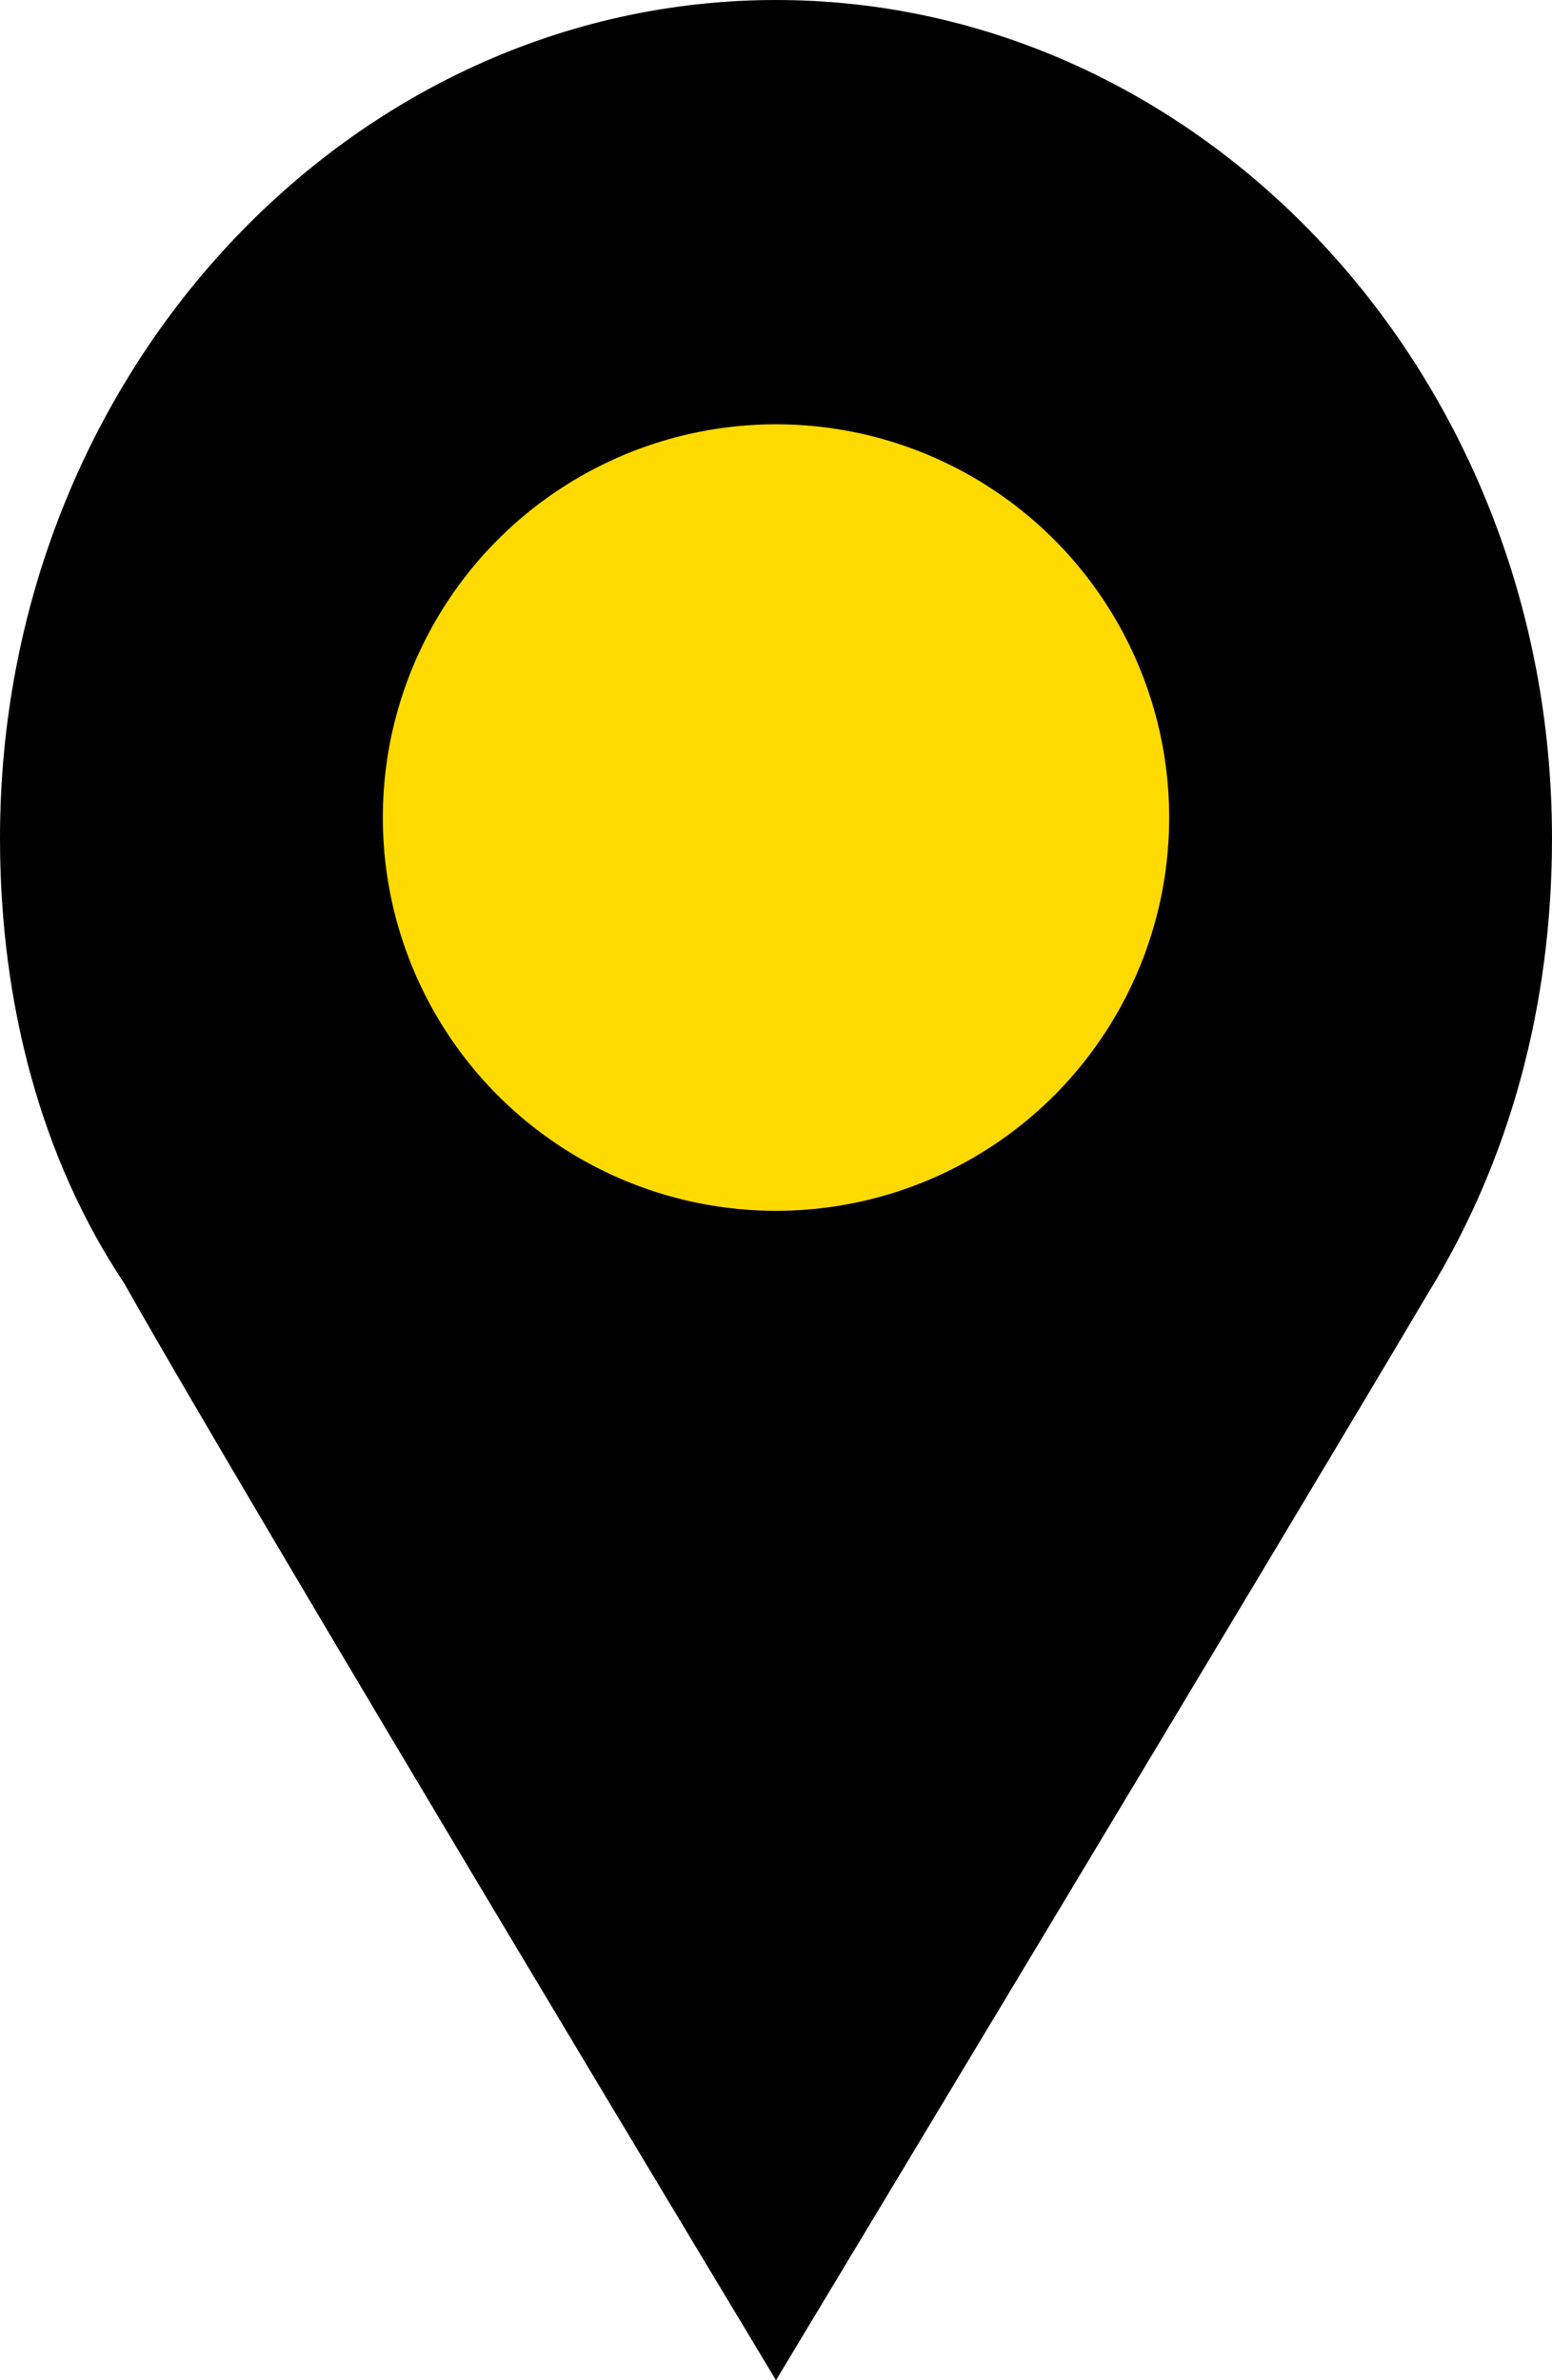
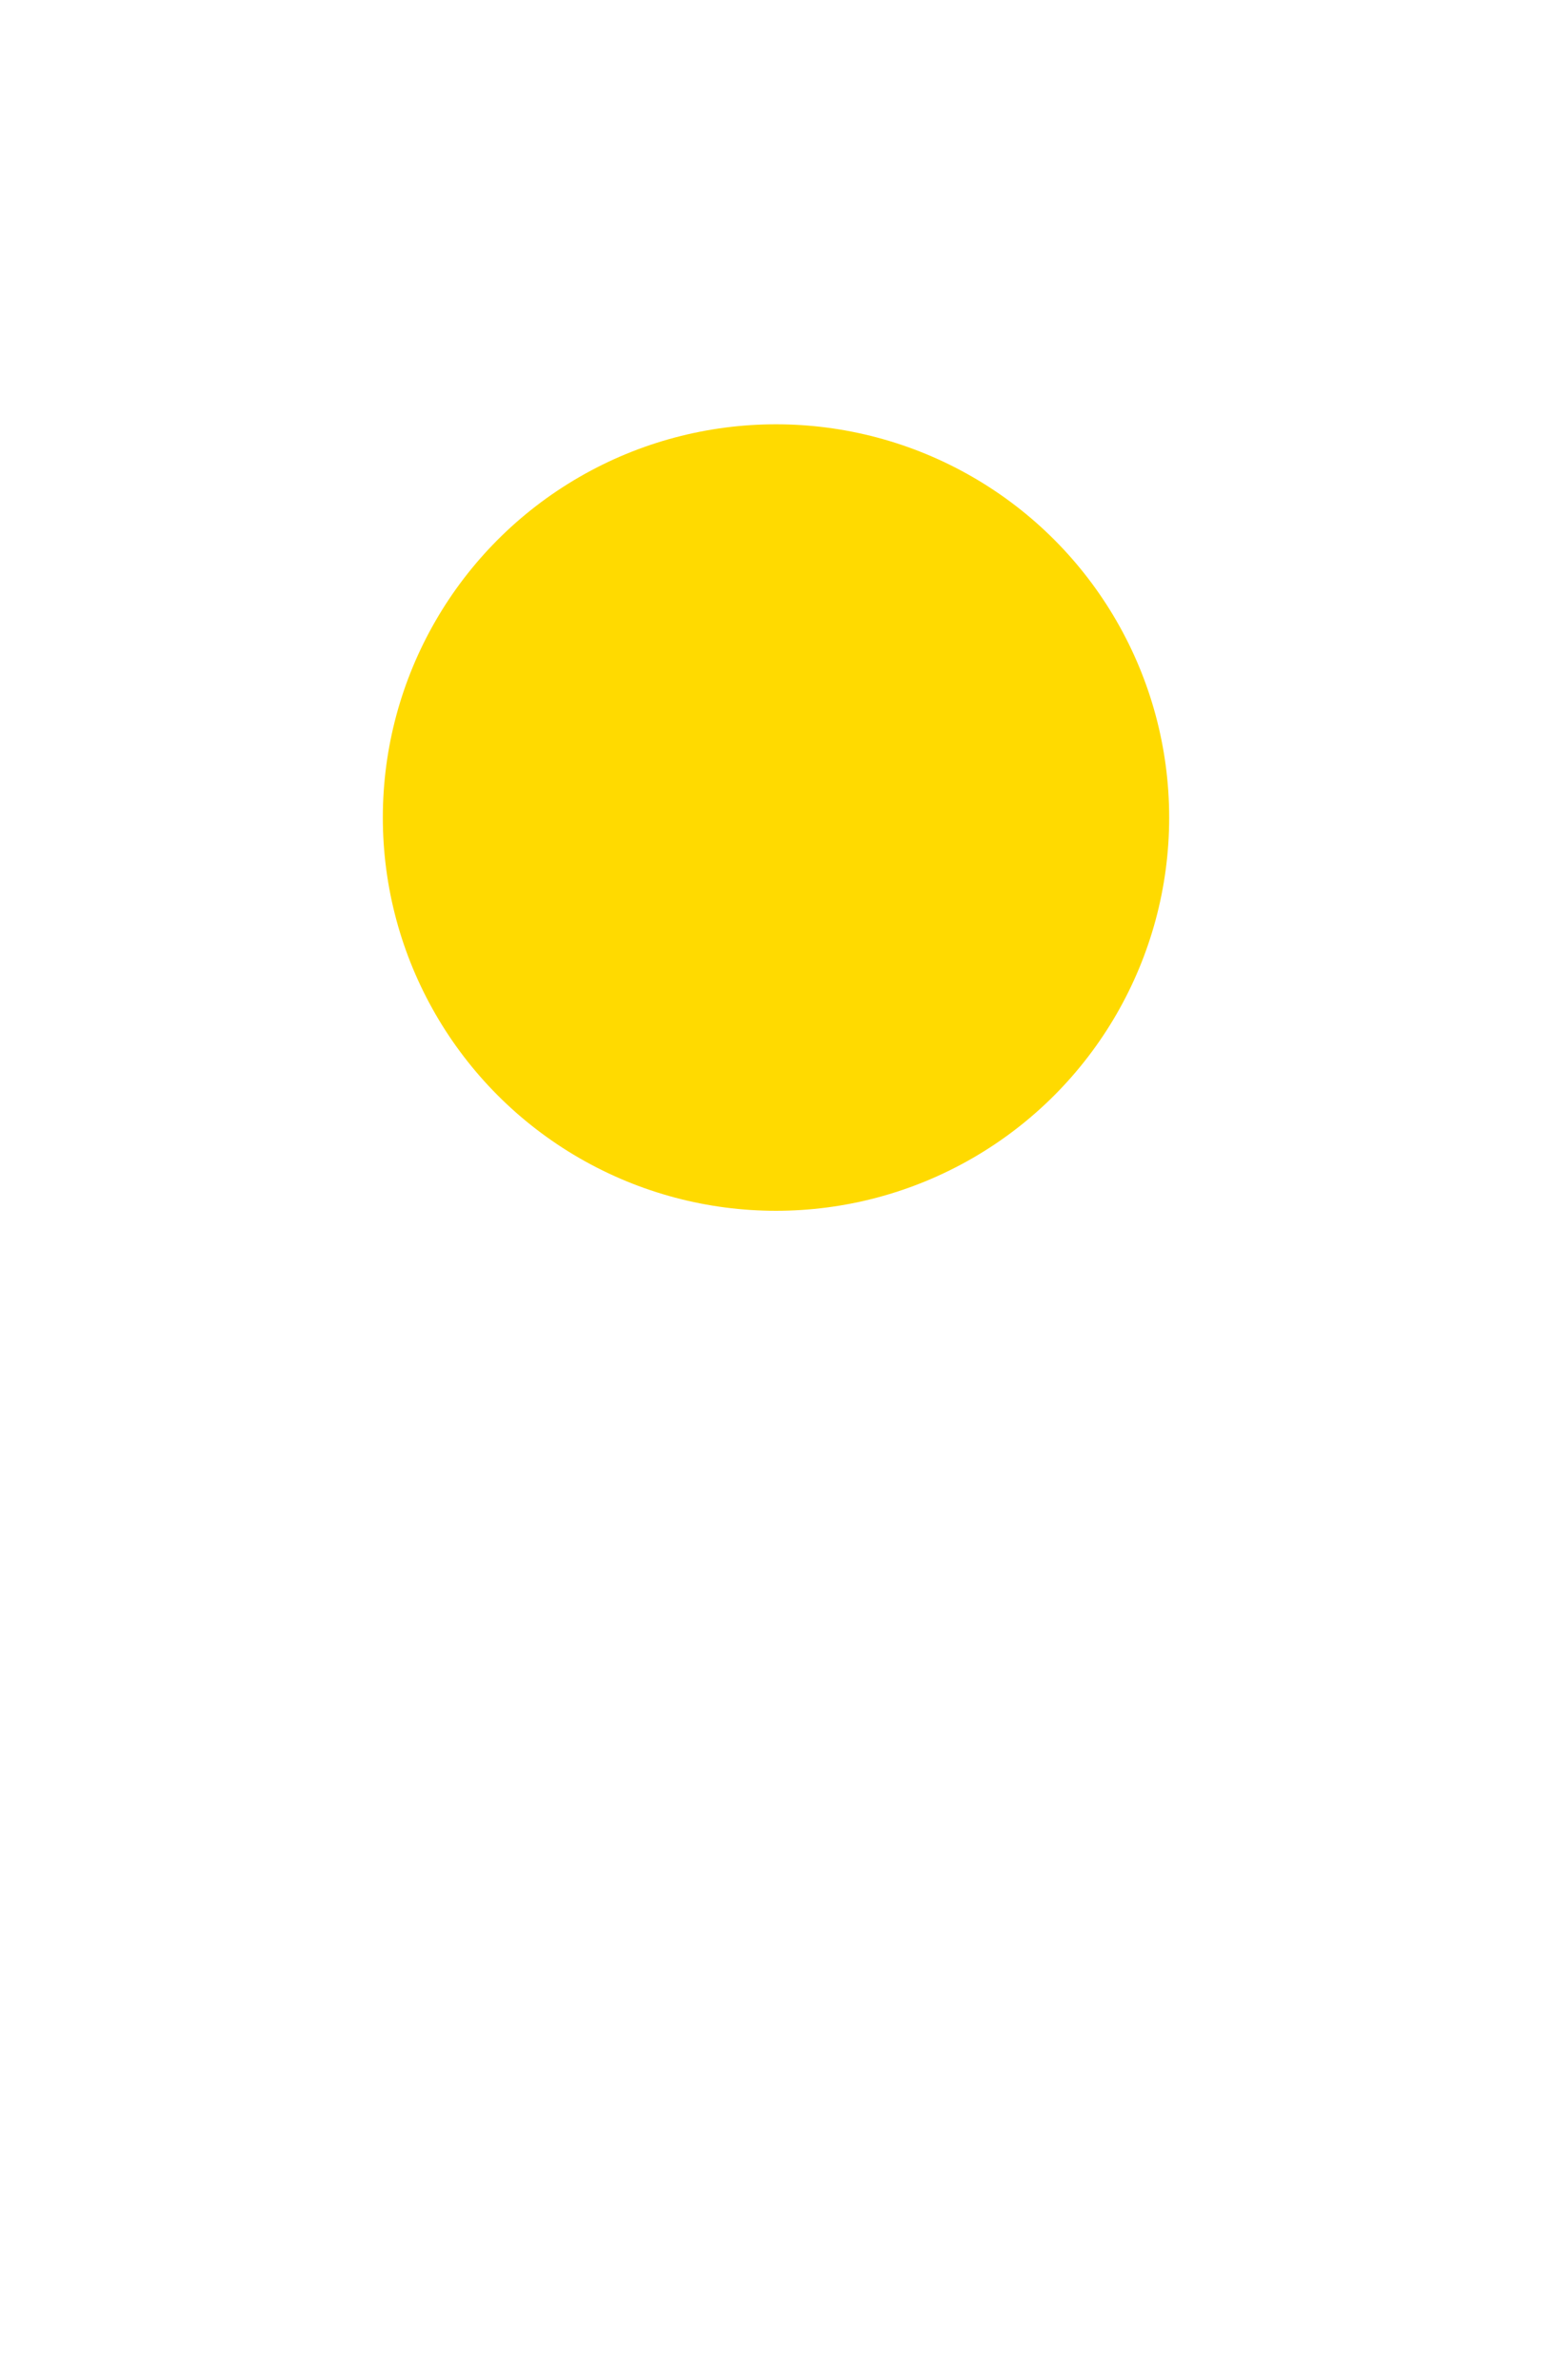
<svg xmlns="http://www.w3.org/2000/svg" version="1.1" id="Слой_1" x="0px" y="0px" viewBox="0 0 15 23" style="enable-background:new 0 0 15 23;" xml:space="preserve">
  <style type="text/css"> .st0{fill:#FFDA00;} </style>
  <g>
-     <path d="M15,8.1c0,1.6-0.4,3.1-1.2,4.4C12.5,14.7,7.5,23,7.5,23s-5-8.3-6.3-10.6C0.4,11.2,0,9.7,0,8.1C0,3.6,3.4,0,7.5,0 S15,3.6,15,8.1z" />
    <ellipse class="st0" cx="7.5" cy="7.9" rx="3.8" ry="3.8" />
  </g>
</svg>